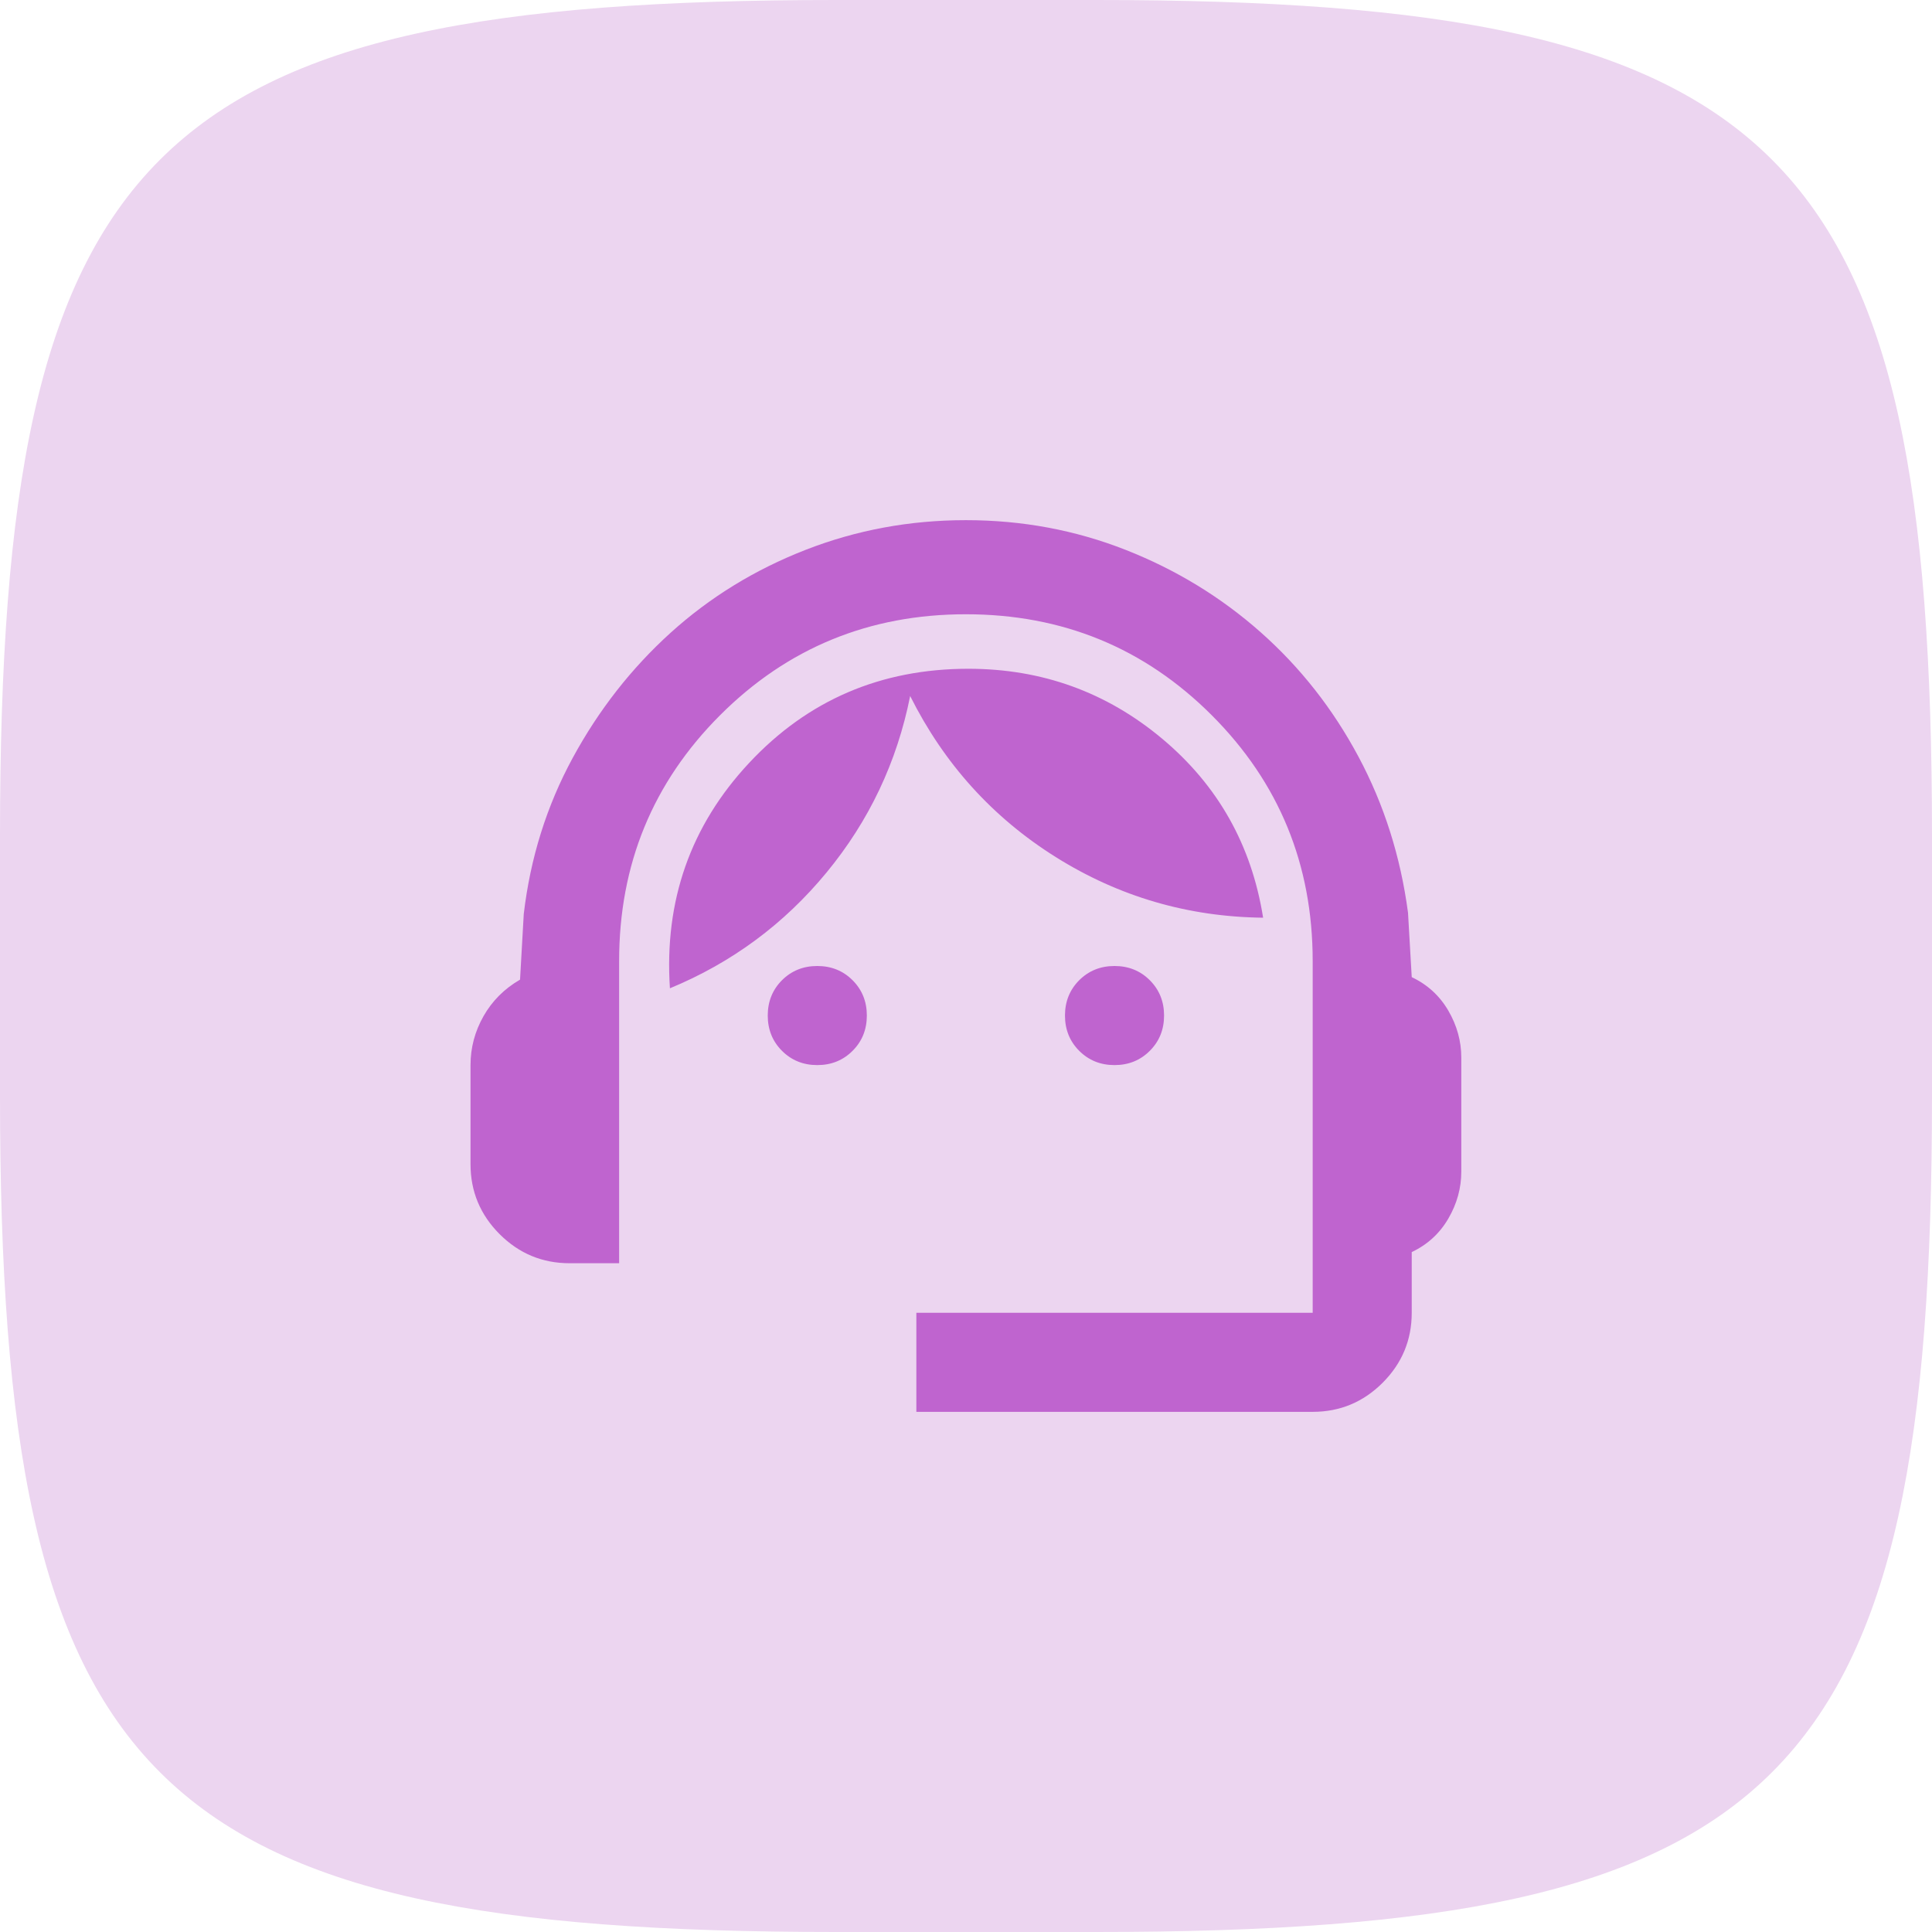
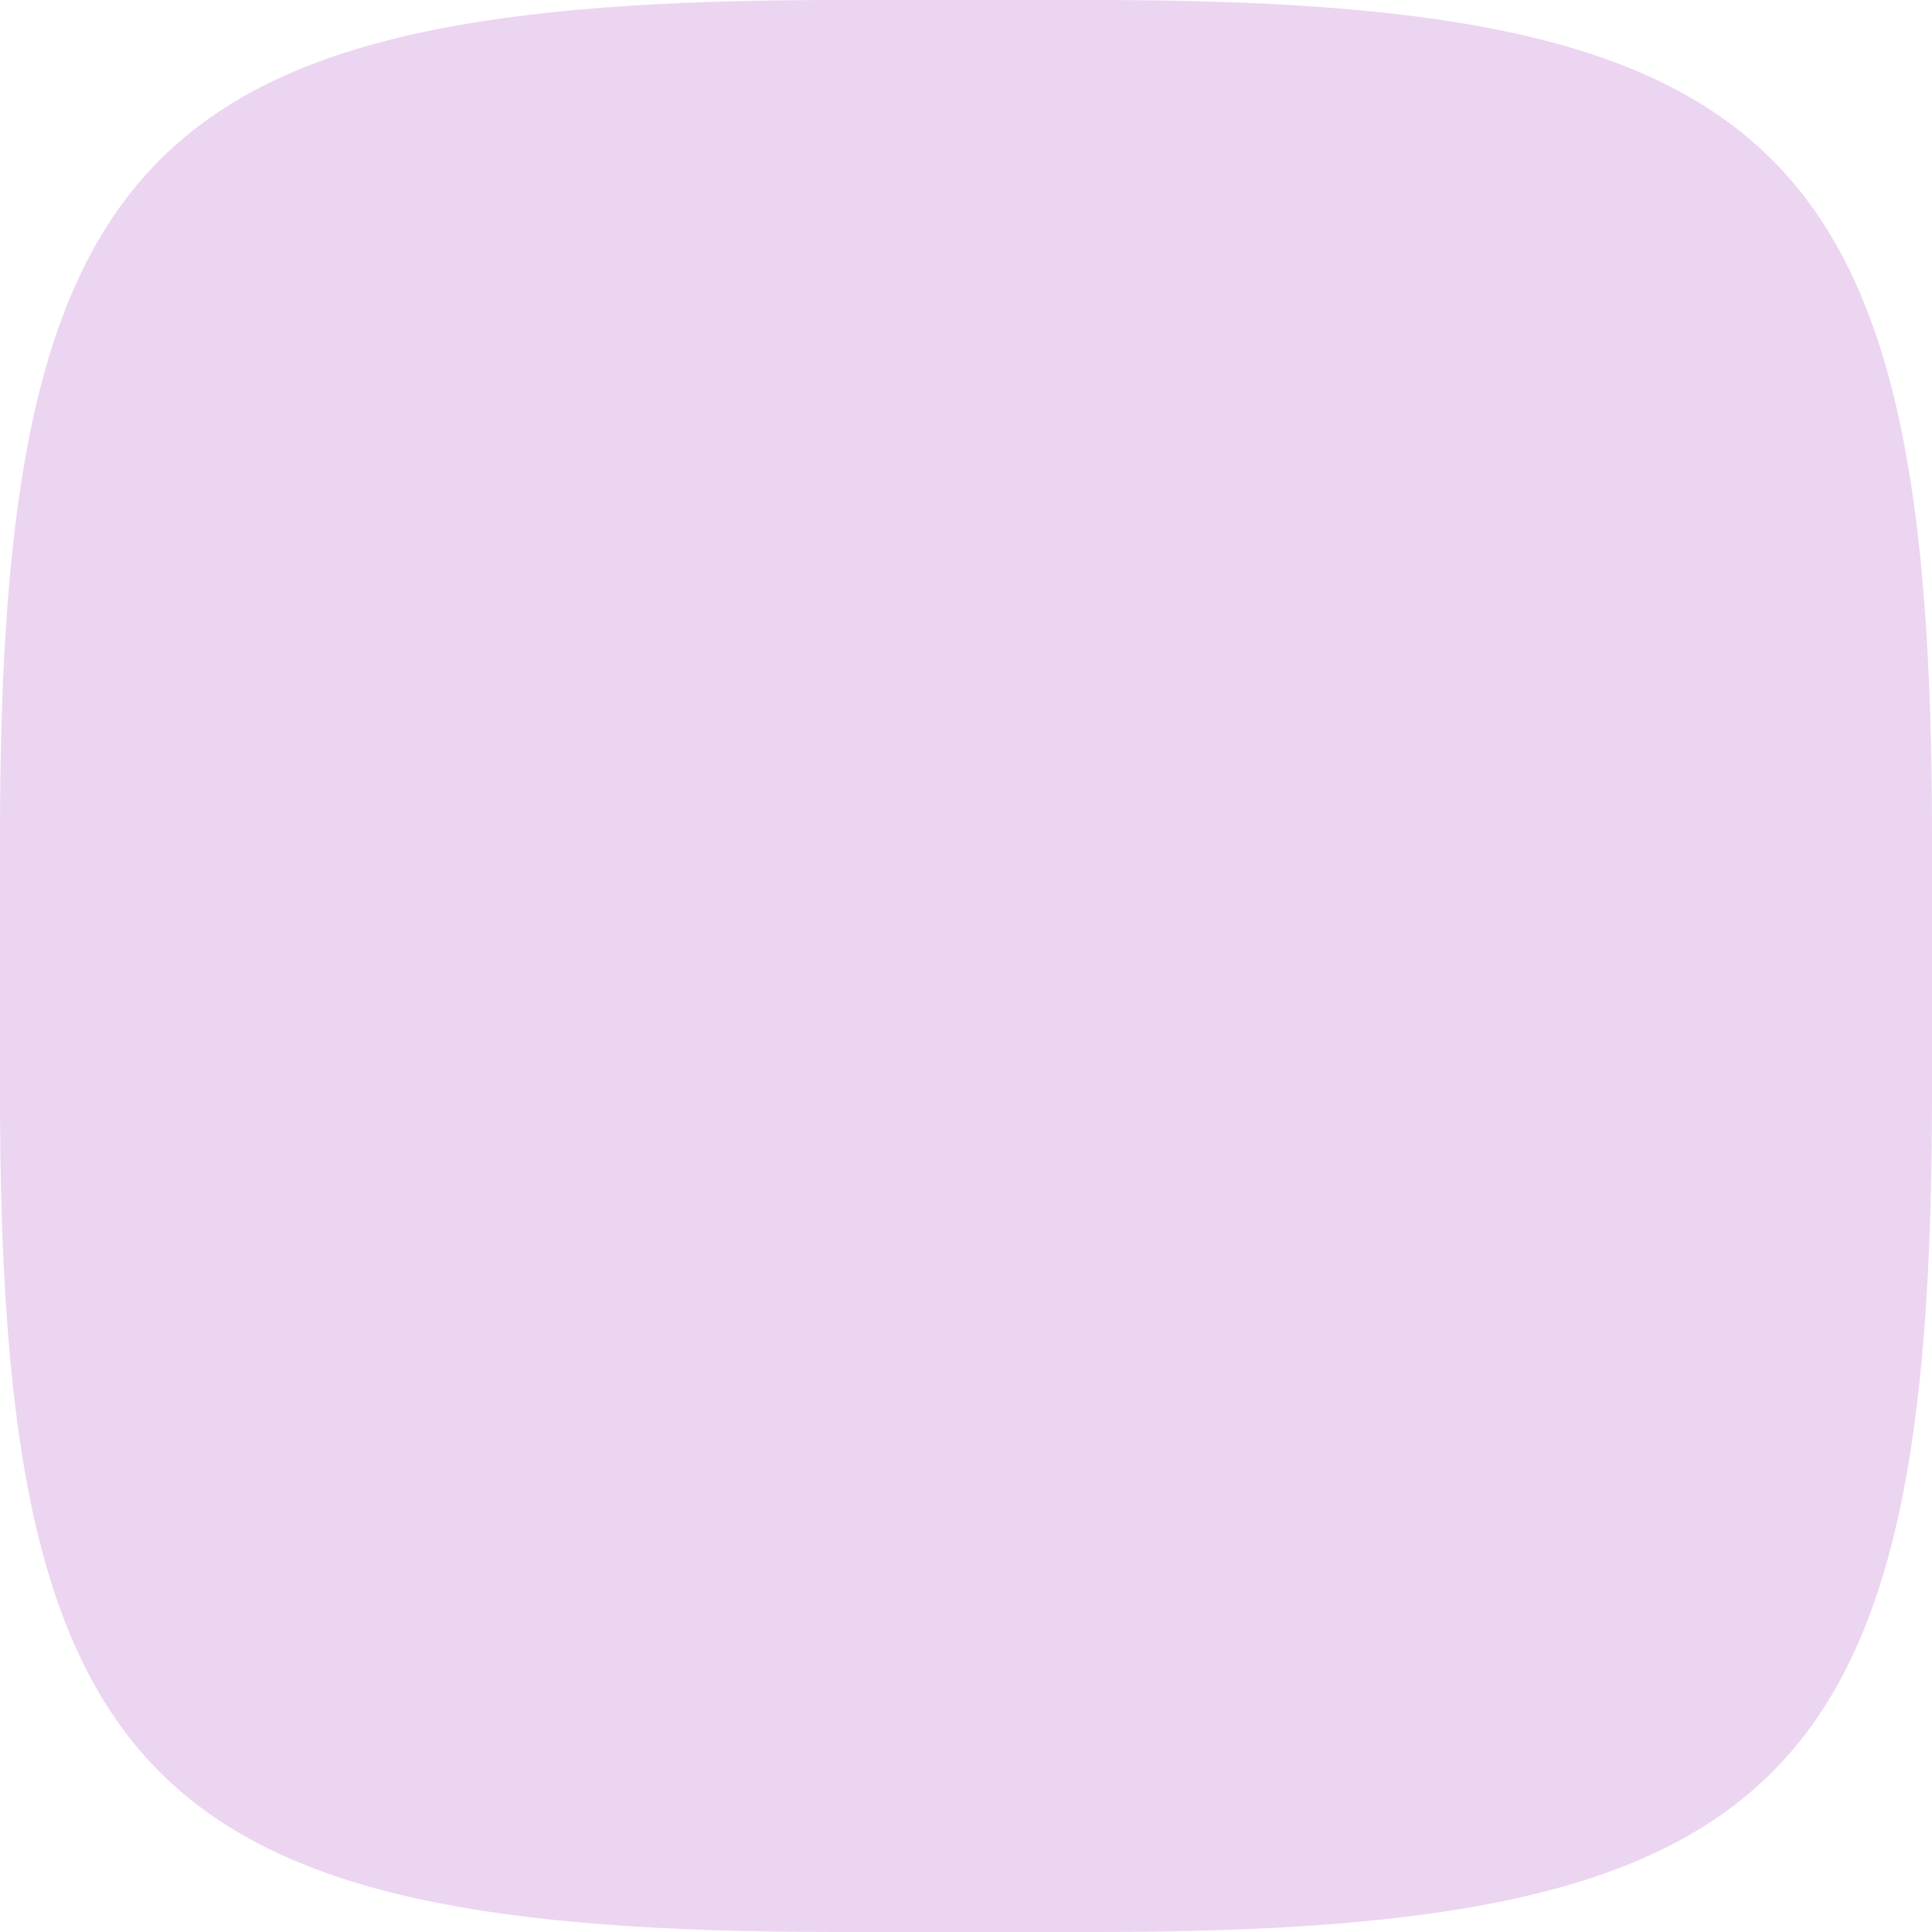
<svg xmlns="http://www.w3.org/2000/svg" width="52" height="52" viewBox="0 0 52 52" fill="none">
  <path d="M0 22.506C0 3.972 3.972 0 22.506 0H29.494C48.028 0 52 3.972 52 22.506V29.494C52 48.028 48.028 52 29.494 52H22.506C3.972 52 0 48.028 0 29.494V22.506Z" fill="#ECD5F0" />
-   <path d="M24.664 38V35.333H35.331V25.867C35.331 23.267 34.425 21.061 32.614 19.25C30.803 17.439 28.597 16.533 25.997 16.533C23.397 16.533 21.192 17.439 19.381 19.25C17.57 21.061 16.664 23.267 16.664 25.867V34H15.331C14.597 34 13.97 33.739 13.447 33.217C12.925 32.694 12.664 32.067 12.664 31.333V28.667C12.664 28.2 12.781 27.761 13.014 27.35C13.247 26.939 13.575 26.611 13.997 26.367L14.097 24.6C14.275 23.089 14.714 21.689 15.414 20.4C16.114 19.111 16.992 17.989 18.047 17.033C19.103 16.078 20.314 15.333 21.681 14.8C23.047 14.267 24.486 14 25.997 14C27.509 14 28.942 14.267 30.297 14.8C31.653 15.333 32.864 16.072 33.931 17.017C34.997 17.961 35.875 19.078 36.564 20.367C37.253 21.656 37.697 23.056 37.897 24.567L37.997 26.3C38.42 26.5 38.747 26.8 38.981 27.2C39.214 27.6 39.331 28.022 39.331 28.467V31.533C39.331 31.978 39.214 32.4 38.981 32.8C38.747 33.2 38.42 33.5 37.997 33.7V35.333C37.997 36.067 37.736 36.694 37.214 37.217C36.692 37.739 36.064 38 35.331 38H24.664ZM21.997 28.667C21.62 28.667 21.303 28.539 21.047 28.283C20.792 28.028 20.664 27.711 20.664 27.333C20.664 26.956 20.792 26.639 21.047 26.383C21.303 26.128 21.62 26 21.997 26C22.375 26 22.692 26.128 22.947 26.383C23.203 26.639 23.331 26.956 23.331 27.333C23.331 27.711 23.203 28.028 22.947 28.283C22.692 28.539 22.375 28.667 21.997 28.667ZM29.997 28.667C29.62 28.667 29.303 28.539 29.047 28.283C28.792 28.028 28.664 27.711 28.664 27.333C28.664 26.956 28.792 26.639 29.047 26.383C29.303 26.128 29.62 26 29.997 26C30.375 26 30.692 26.128 30.947 26.383C31.203 26.639 31.331 26.956 31.331 27.333C31.331 27.711 31.203 28.028 30.947 28.283C30.692 28.539 30.375 28.667 29.997 28.667ZM18.031 26.6C17.875 24.244 18.586 22.222 20.164 20.533C21.742 18.844 23.709 18 26.064 18C28.042 18 29.781 18.628 31.281 19.883C32.781 21.139 33.686 22.744 33.997 24.7C31.975 24.678 30.114 24.133 28.414 23.067C26.714 22 25.409 20.556 24.497 18.733C24.142 20.511 23.392 22.094 22.247 23.483C21.103 24.872 19.697 25.911 18.031 26.6Z" fill="#BF64CF" />
</svg>